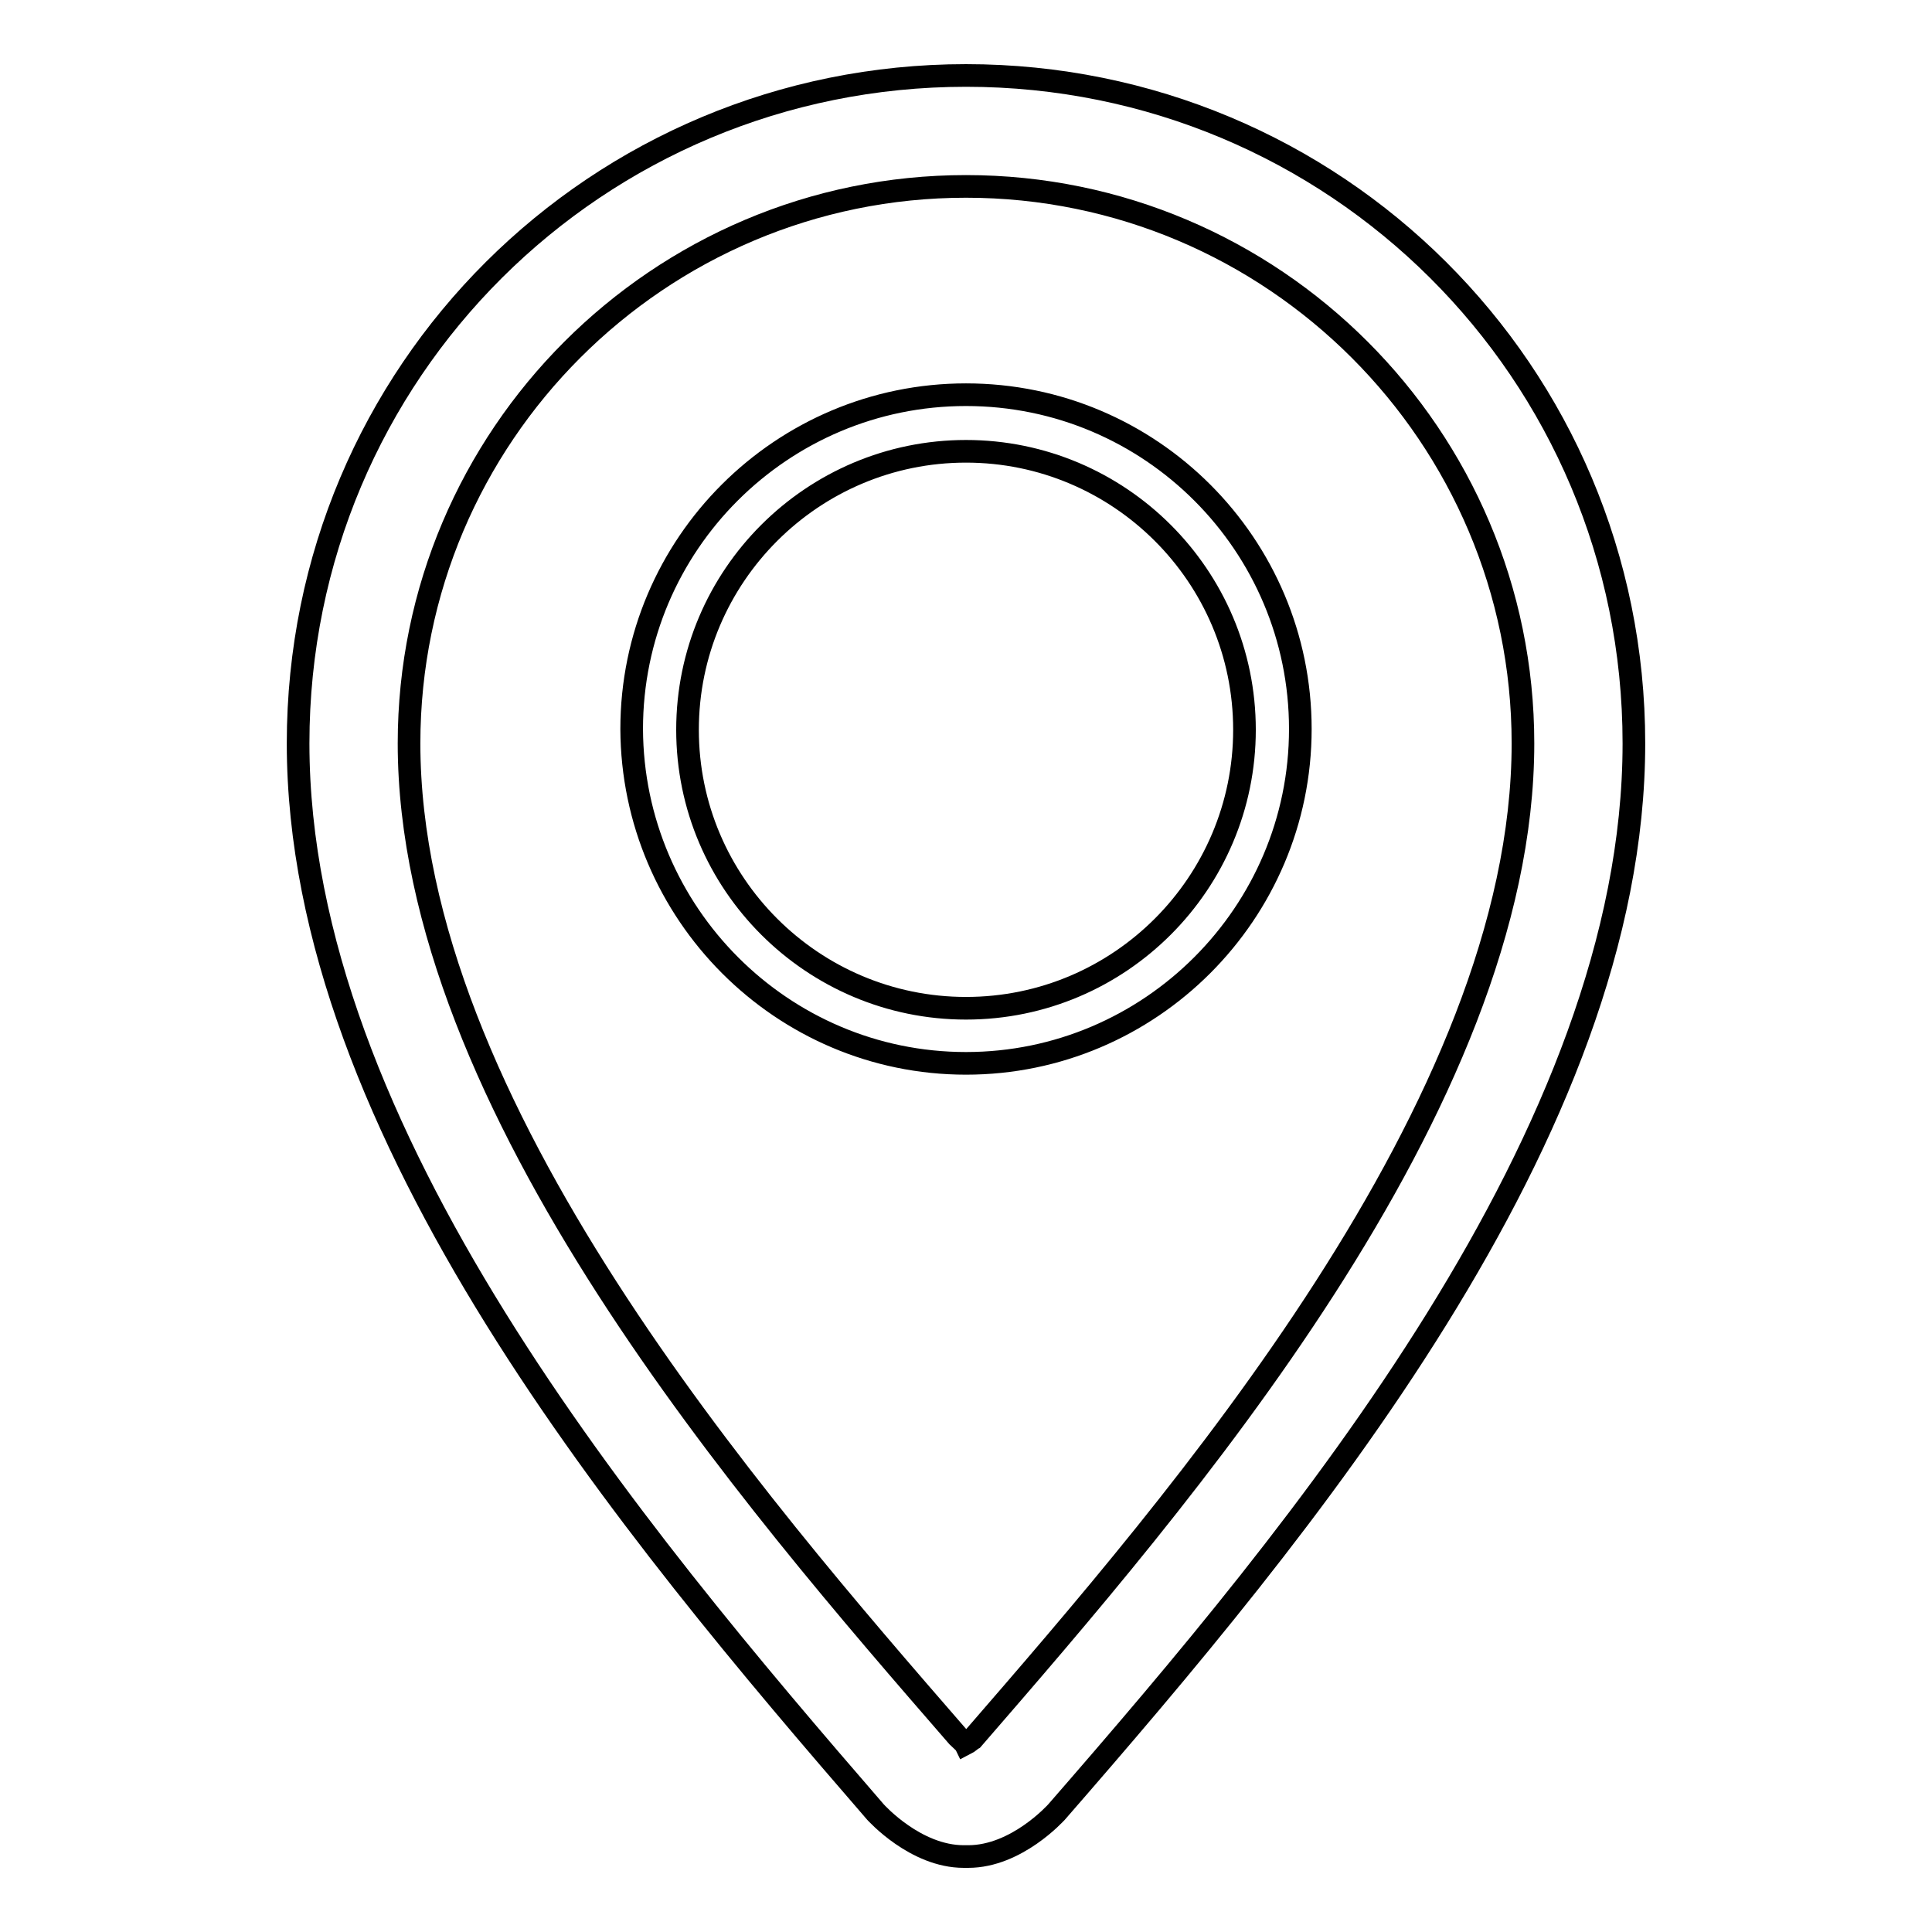
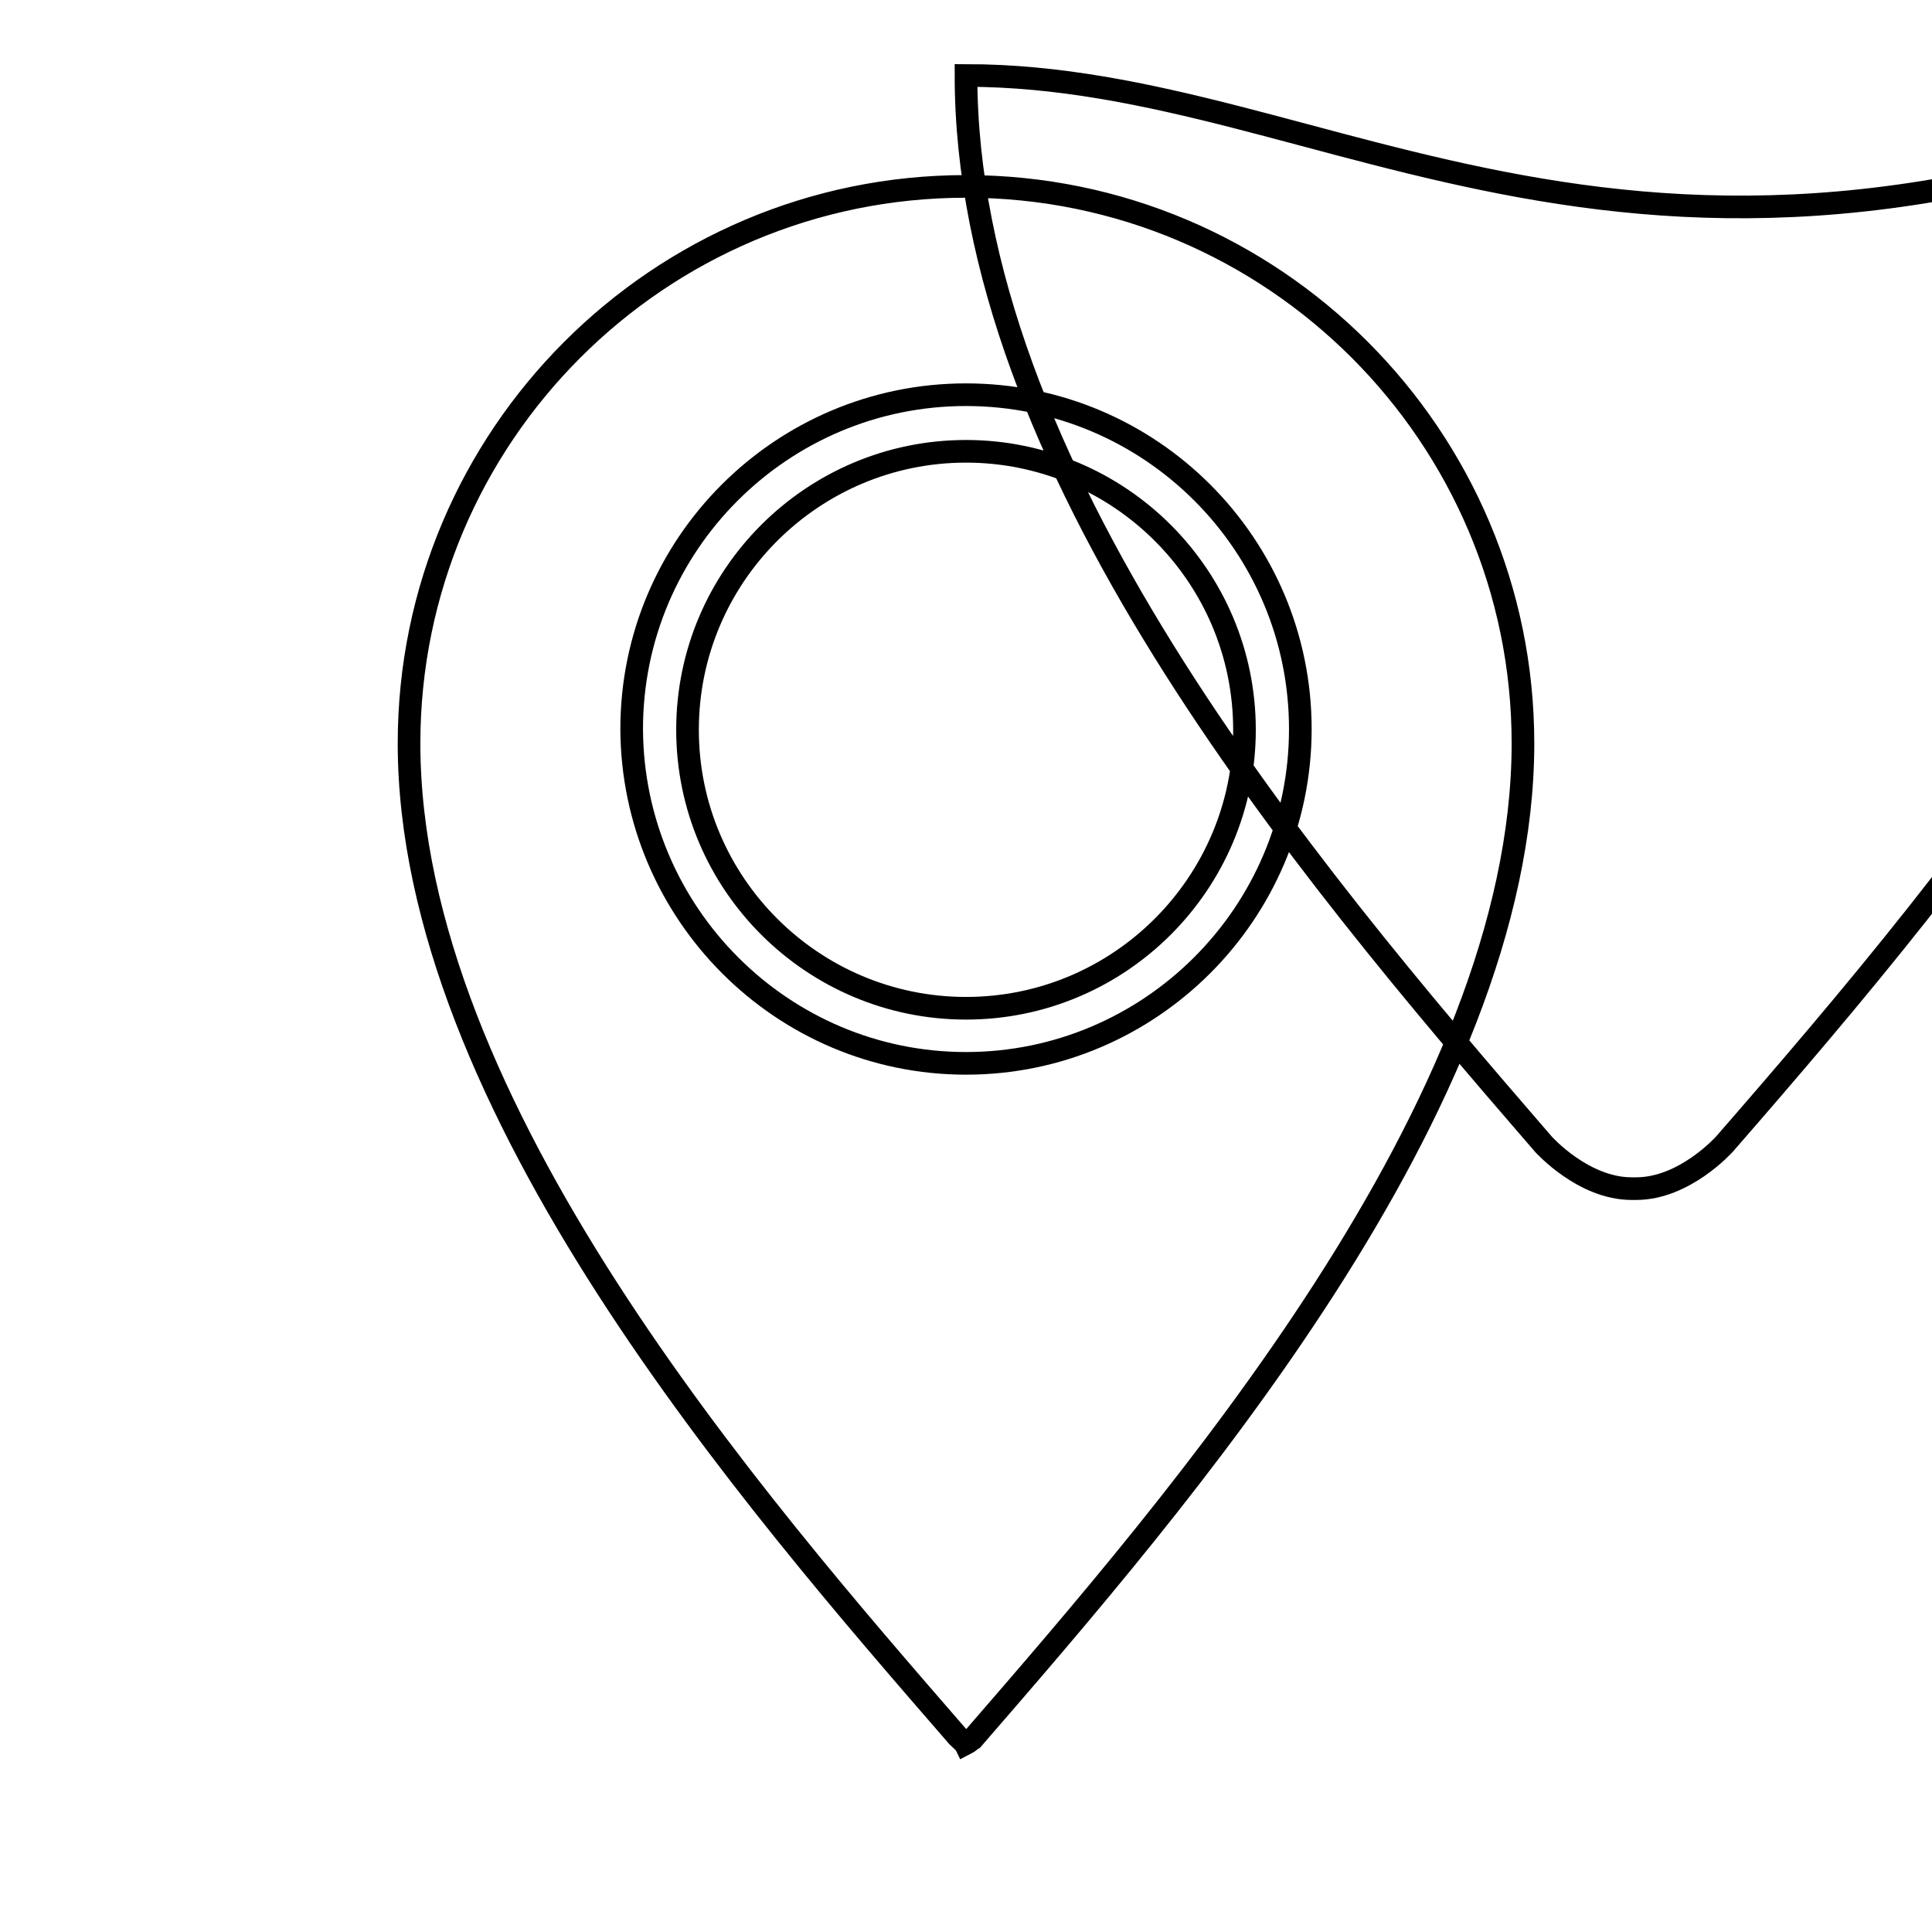
<svg xmlns="http://www.w3.org/2000/svg" version="1.1" x="0px" y="0px" viewBox="0 0 256 256" enable-background="new 0 0 256 256" xml:space="preserve">
  <g>
-     <path stroke-width="3" fill-opacity="0" stroke="#000000" d="M128,140.9c24.4,0,44.3-19.9,44.3-44.3c0-24.4-19.8-44.3-44.3-44.3c-24.4,0-44.3,19.8-44.3,44.3 C83.8,121,103.6,140.9,128,140.9z M128,59.8c20.3,0,36.9,16.5,36.9,36.9c0,20.3-16.5,36.9-36.9,36.9c-20.3,0-36.9-16.5-36.9-36.9 C91.1,76.3,107.7,59.8,128,59.8L128,59.8z M128,10c-48.8,0-88.5,39.2-88.5,88.5c0,51.6,44.3,104.4,76.5,141.6 c0.1,0.1,5.3,5.9,11.7,5.9c0,0,0.5,0,0.6,0c6.4,0,11.6-5.8,11.7-5.9c32.3-37.1,76.5-89.9,76.5-141.6C216.5,49.2,176.8,10,128,10 L128,10z M128.9,230.4c-0.2,0.1-0.6,0.5-1,0.7c-0.1-0.2-0.6-0.6-1-1c-27-31.1-72.7-83.6-72.7-131.6c0-40.7,33.1-73.8,73.8-73.8 c40.7,0,73.8,33.1,73.8,73.8C201.8,146.5,156.1,199,128.9,230.4L128.9,230.4z" />
+     <path stroke-width="3" fill-opacity="0" stroke="#000000" d="M128,140.9c24.4,0,44.3-19.9,44.3-44.3c0-24.4-19.8-44.3-44.3-44.3c-24.4,0-44.3,19.8-44.3,44.3 C83.8,121,103.6,140.9,128,140.9z M128,59.8c20.3,0,36.9,16.5,36.9,36.9c0,20.3-16.5,36.9-36.9,36.9c-20.3,0-36.9-16.5-36.9-36.9 C91.1,76.3,107.7,59.8,128,59.8L128,59.8z M128,10c0,51.6,44.3,104.4,76.5,141.6 c0.1,0.1,5.3,5.9,11.7,5.9c0,0,0.5,0,0.6,0c6.4,0,11.6-5.8,11.7-5.9c32.3-37.1,76.5-89.9,76.5-141.6C216.5,49.2,176.8,10,128,10 L128,10z M128.9,230.4c-0.2,0.1-0.6,0.5-1,0.7c-0.1-0.2-0.6-0.6-1-1c-27-31.1-72.7-83.6-72.7-131.6c0-40.7,33.1-73.8,73.8-73.8 c40.7,0,73.8,33.1,73.8,73.8C201.8,146.5,156.1,199,128.9,230.4L128.9,230.4z" />
  </g>
</svg>